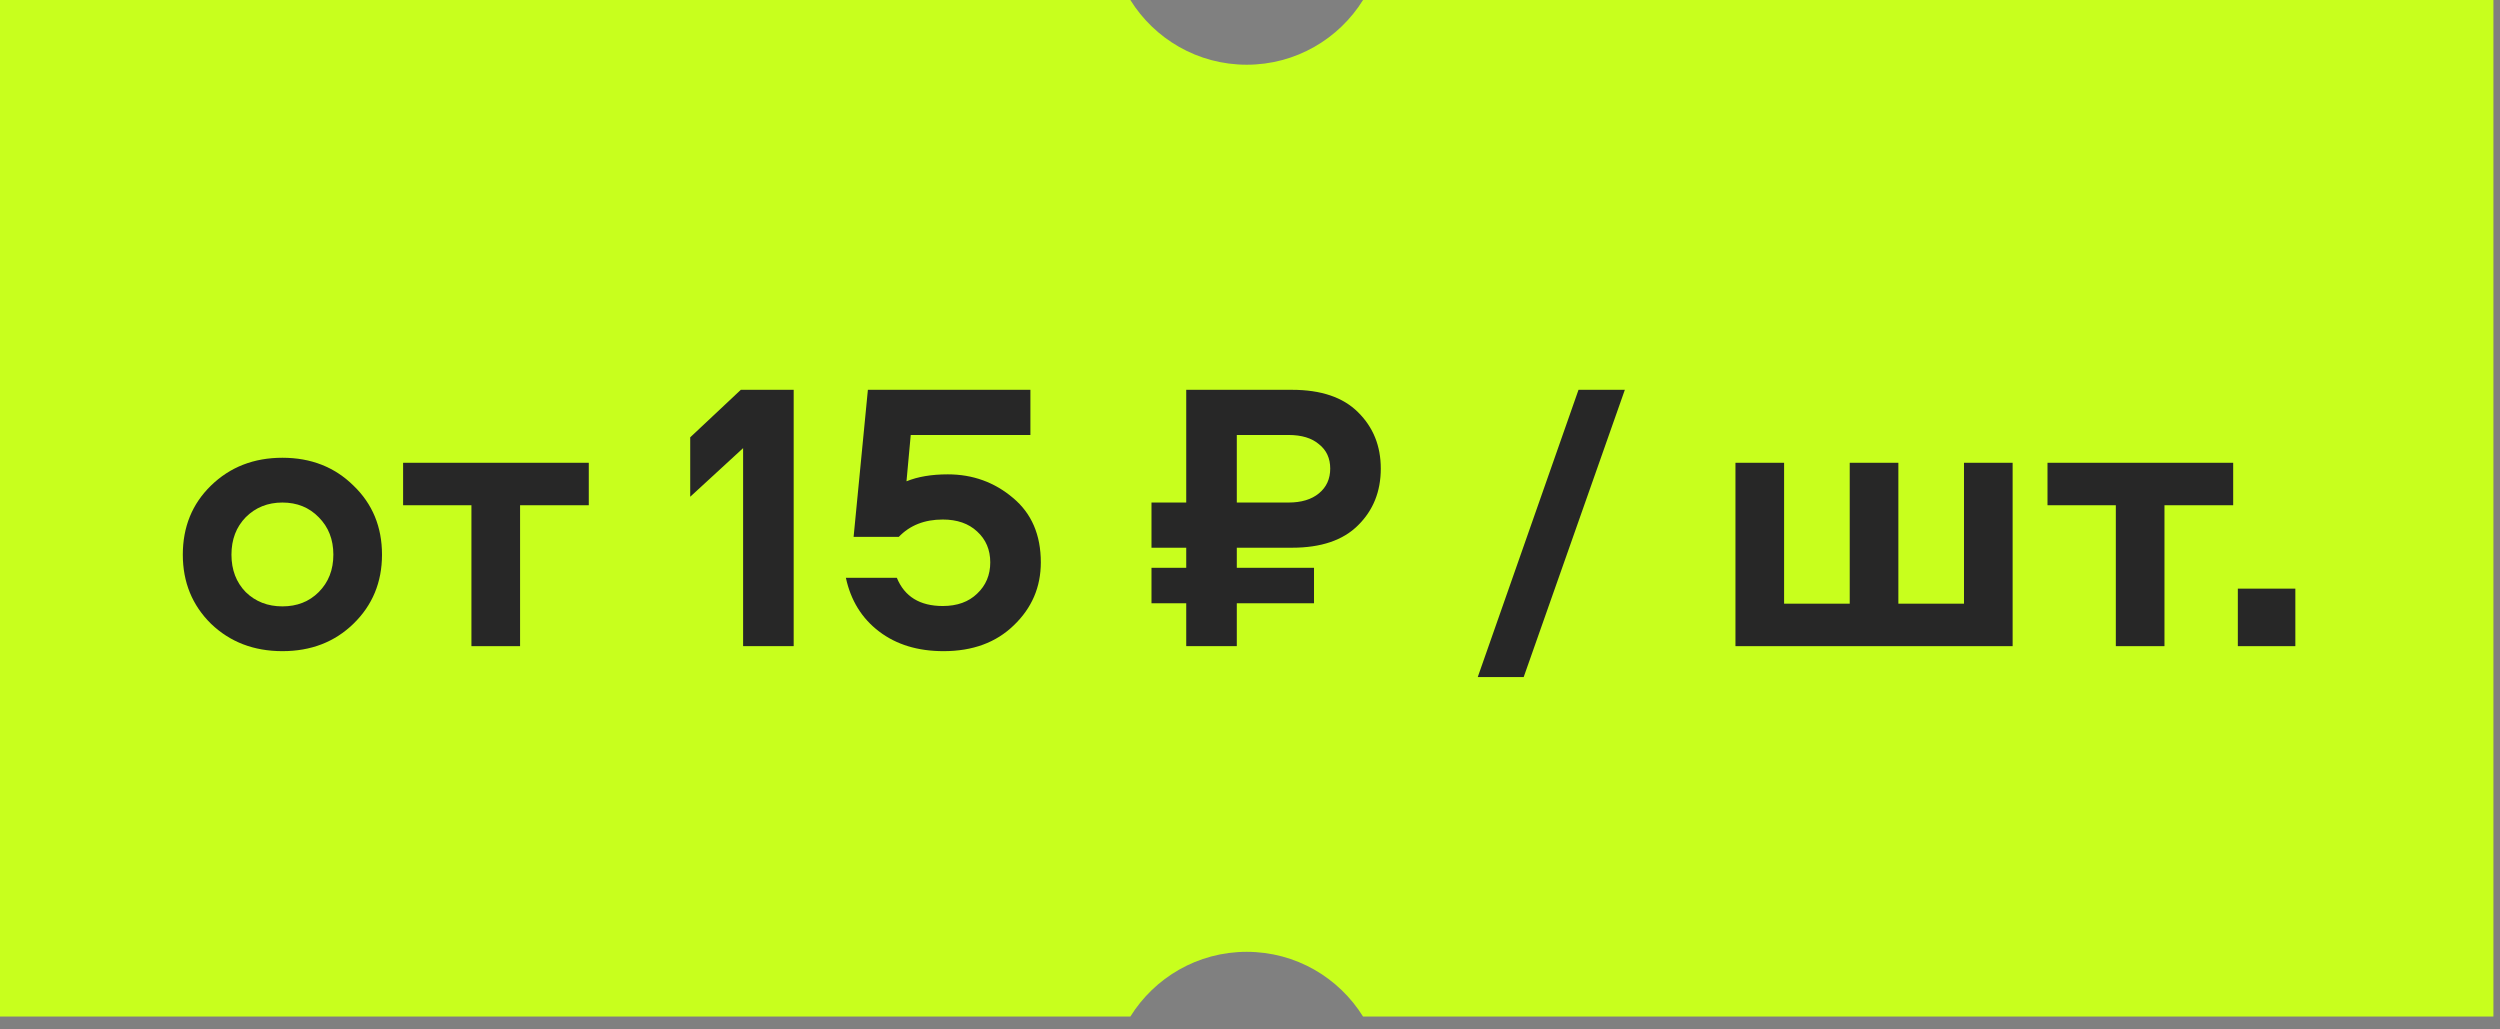
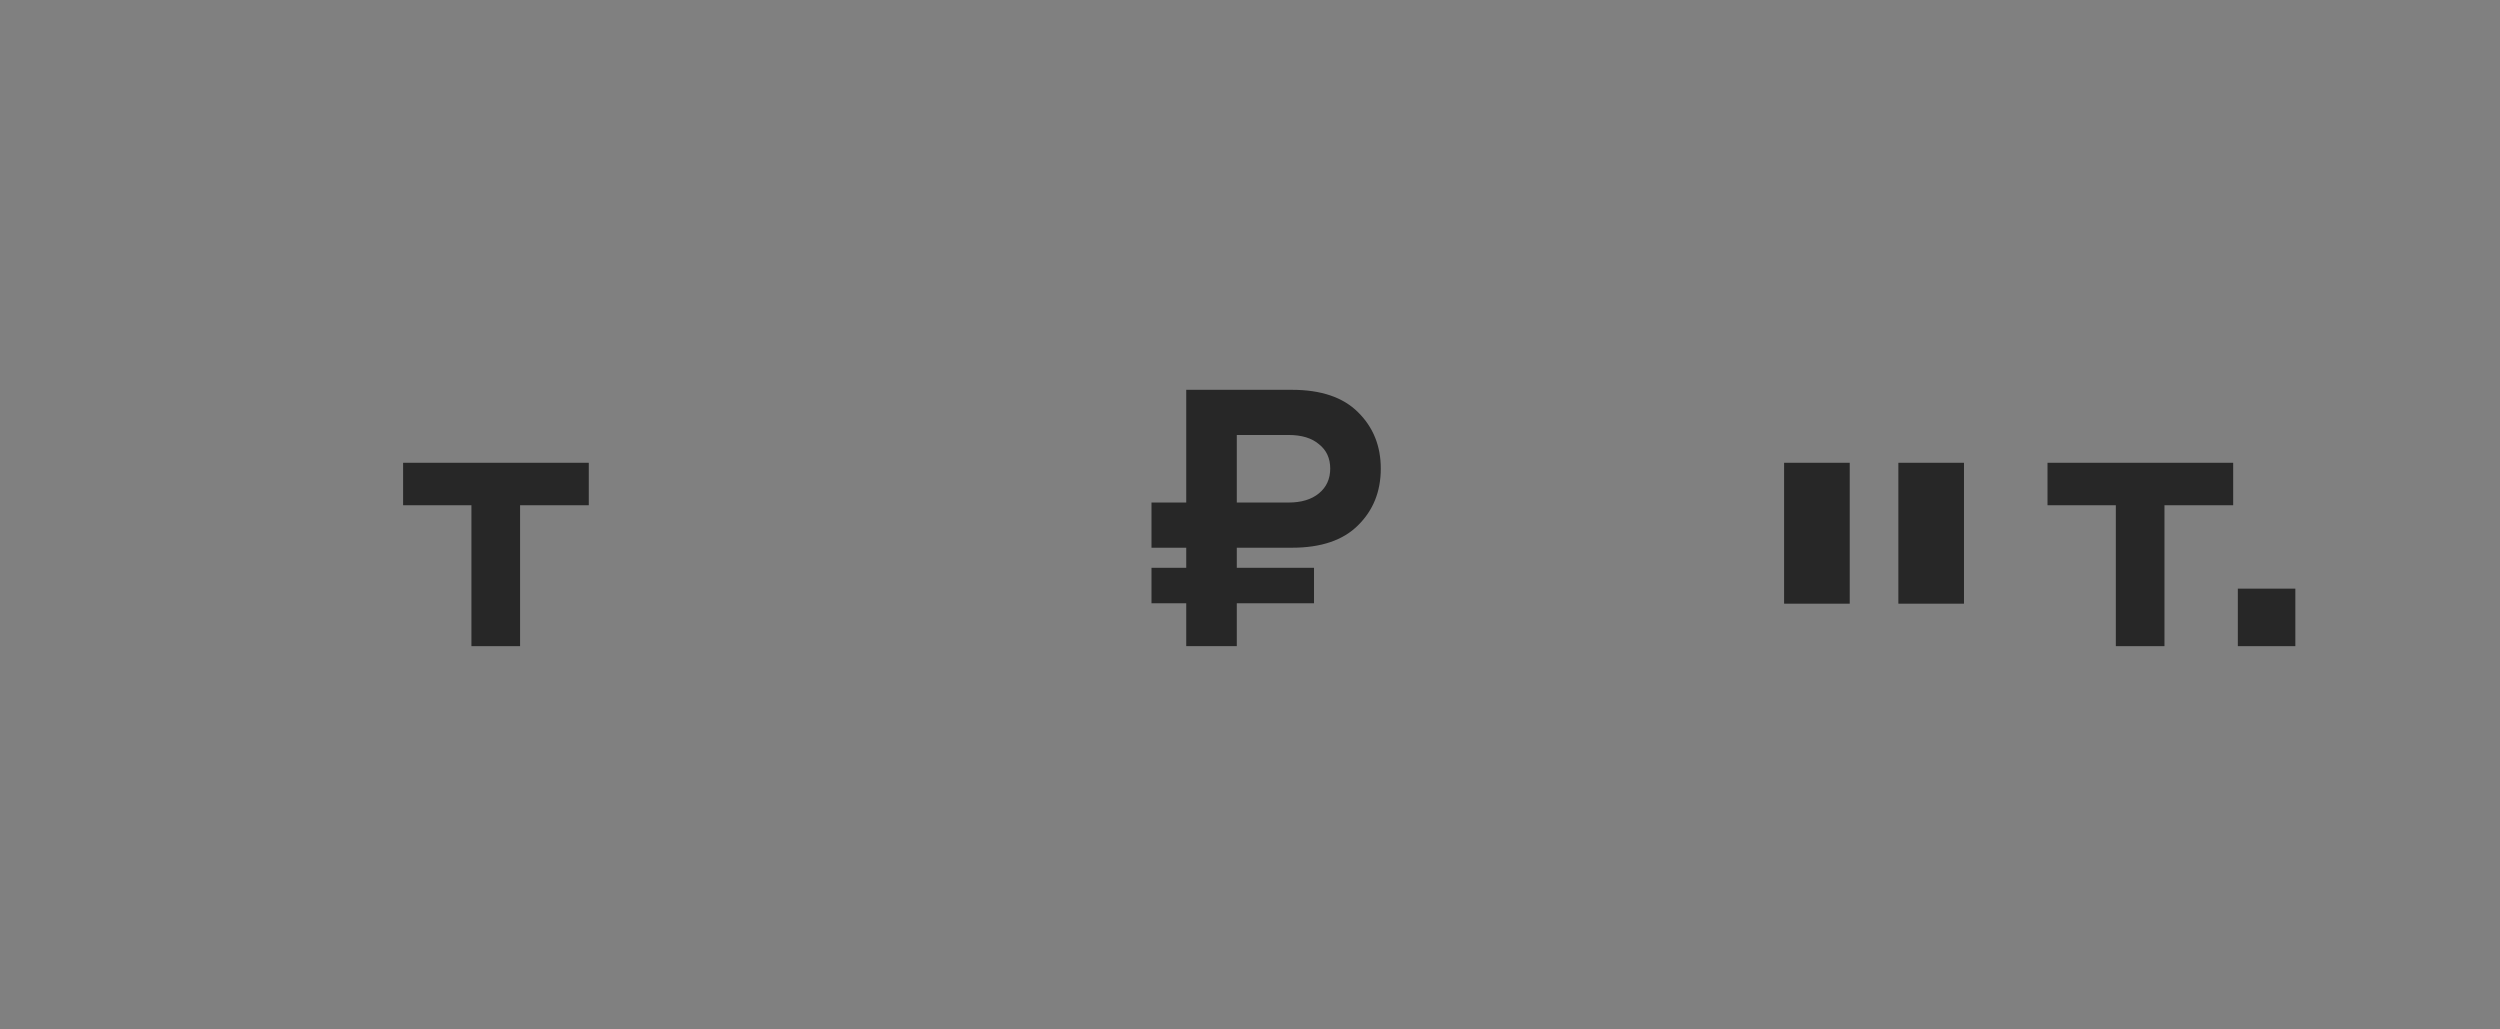
<svg xmlns="http://www.w3.org/2000/svg" width="136" height="56" viewBox="0 0 136 56" fill="none">
  <rect x="0" y="0" width="136" height="56" fill="#808080" stroke="none" />
-   <path d="M135.642 55.301H74.15C72.836 53.187 70.493 51.78 67.821 51.779C65.149 51.779 62.806 53.187 61.491 55.301H0V0H61.491C62.806 2.114 65.149 3.521 67.821 3.521C70.493 3.521 72.836 2.114 74.15 0H135.642V55.301Z" fill="#C8FF1D" />
-   <path d="M11.478 26.415C12.514 25.407 13.809 24.902 15.363 24.902C16.917 24.902 18.205 25.407 19.227 26.415C20.263 27.409 20.781 28.662 20.781 30.174C20.781 31.672 20.263 32.925 19.227 33.932C18.205 34.926 16.917 35.423 15.363 35.423C13.809 35.423 12.514 34.926 11.478 33.932C10.456 32.925 9.945 31.672 9.945 30.174C9.945 28.662 10.456 27.409 11.478 26.415ZM17.337 28.137C16.819 27.605 16.161 27.338 15.363 27.338C14.565 27.338 13.9 27.605 13.368 28.137C12.85 28.669 12.591 29.348 12.591 30.174C12.591 31 12.85 31.678 13.368 32.211C13.9 32.728 14.565 32.987 15.363 32.987C16.161 32.987 16.819 32.728 17.337 32.211C17.869 31.678 18.135 31 18.135 30.174C18.135 29.348 17.869 28.669 17.337 28.137Z" fill="#272727" />
  <path d="M32.03 25.175V27.485H28.292V35.151H25.646V27.485H21.929V25.175H32.03Z" fill="#272727" />
-   <path d="M40.425 35.151V24.378L37.548 27.023V23.79L40.3 21.206H43.176V35.151H40.425Z" fill="#272727" />
-   <path d="M51.329 35.423C49.929 35.423 48.76 35.066 47.822 34.352C46.884 33.639 46.282 32.666 46.016 31.433H48.788C49.208 32.456 50.041 32.967 51.287 32.967C52.071 32.967 52.694 32.742 53.156 32.294C53.632 31.846 53.87 31.279 53.87 30.593C53.87 29.907 53.632 29.348 53.156 28.913C52.694 28.48 52.071 28.262 51.287 28.262C50.293 28.262 49.495 28.578 48.893 29.207H46.436L47.213 21.206H56.054V23.663H49.544L49.313 26.183C49.929 25.931 50.678 25.805 51.56 25.805C52.918 25.805 54.101 26.233 55.109 27.087C56.117 27.927 56.621 29.096 56.621 30.593C56.621 31.938 56.131 33.078 55.151 34.017C54.185 34.955 52.911 35.423 51.329 35.423Z" fill="#272727" />
  <path d="M62.641 27.338H64.531V21.206H70.285C71.867 21.206 73.064 21.613 73.876 22.424C74.702 23.236 75.115 24.259 75.115 25.491C75.115 26.736 74.702 27.765 73.876 28.578C73.064 29.39 71.867 29.796 70.285 29.796H67.282V30.887H71.482V32.819H67.282V35.151H64.531V32.819H62.641V30.887H64.531V29.796H62.641V27.338ZM67.282 23.663V27.338H70.096C70.796 27.338 71.349 27.171 71.755 26.834C72.161 26.498 72.364 26.05 72.364 25.491C72.364 24.93 72.161 24.489 71.755 24.168C71.363 23.831 70.81 23.663 70.096 23.663H67.282Z" fill="#272727" />
-   <path d="M80.39 36.831L85.871 21.206H88.391L82.889 36.831H80.39Z" fill="#272727" />
-   <path d="M94.409 35.151V25.175H97.055V32.84H100.625V25.175H103.271V32.84H106.841V25.175H109.487V35.151H94.409Z" fill="#272727" />
+   <path d="M94.409 35.151V25.175H97.055V32.84H100.625V25.175H103.271V32.84H106.841V25.175H109.487H94.409Z" fill="#272727" />
  <path d="M121.485 25.175V27.485H117.747V35.151H115.101V27.485H111.384V25.175H121.485Z" fill="#272727" />
  <path d="M121.738 35.151V32.022H124.867V35.151H121.738Z" fill="#272727" />
</svg>